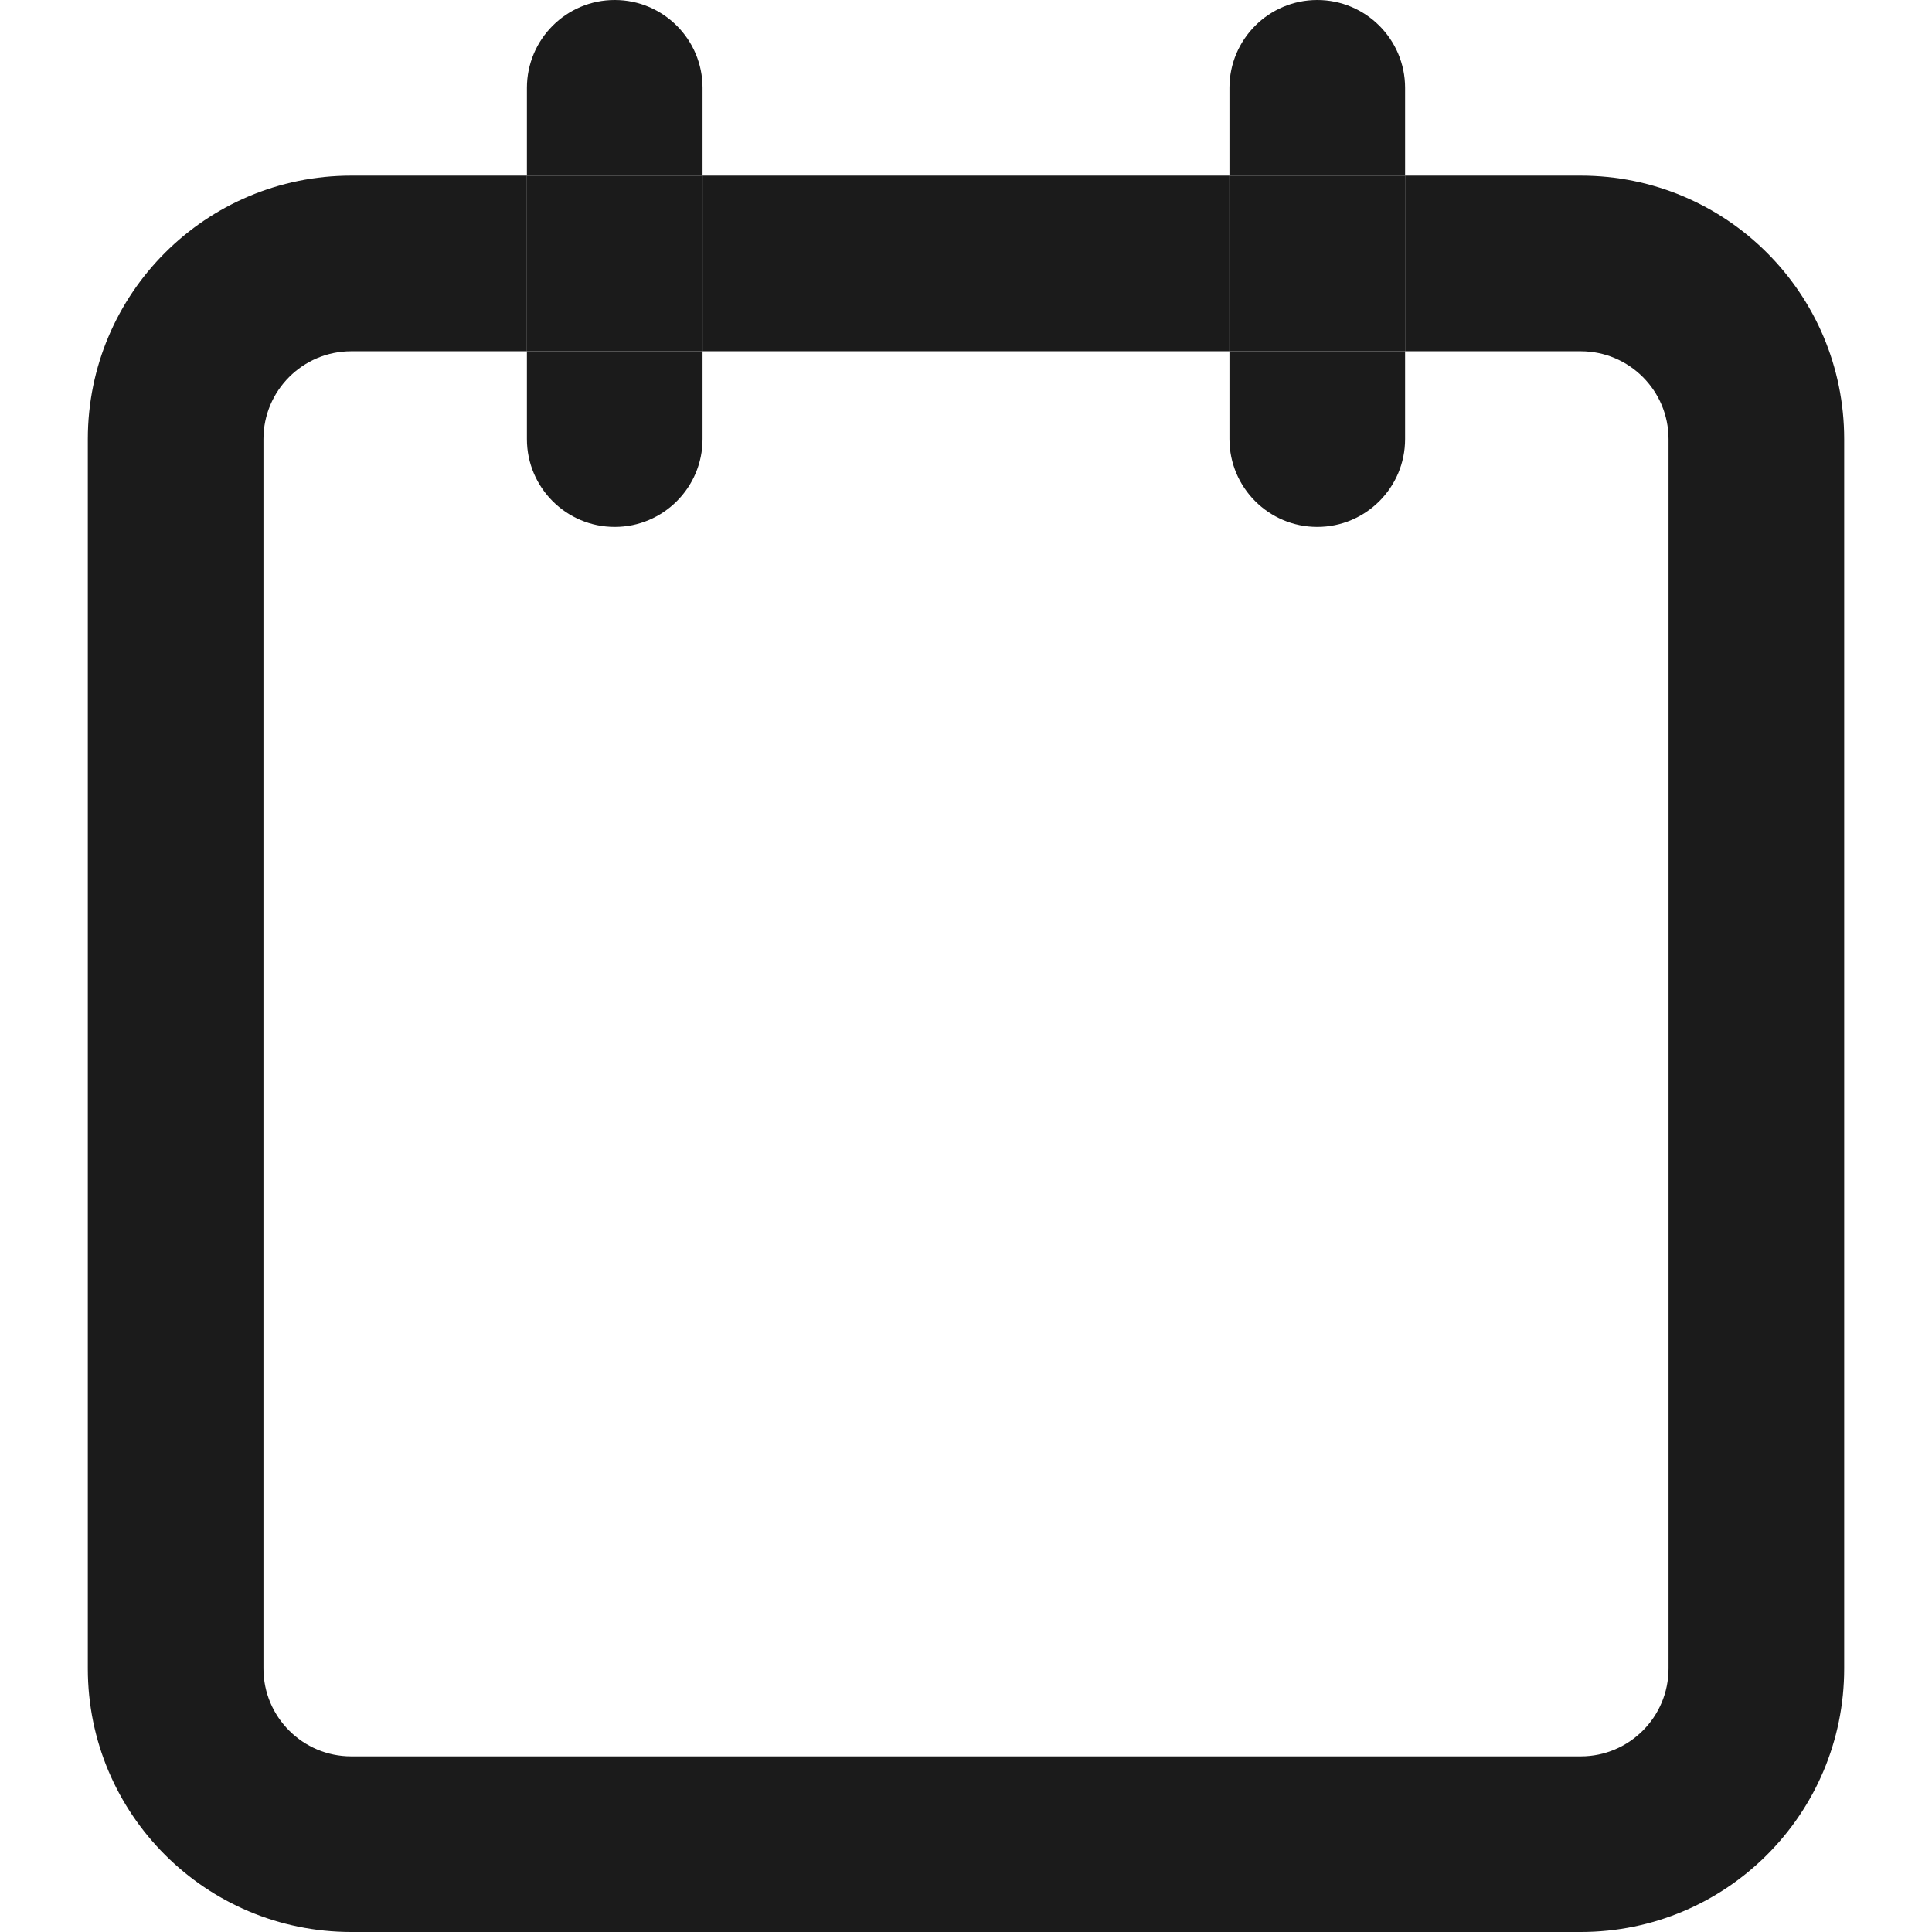
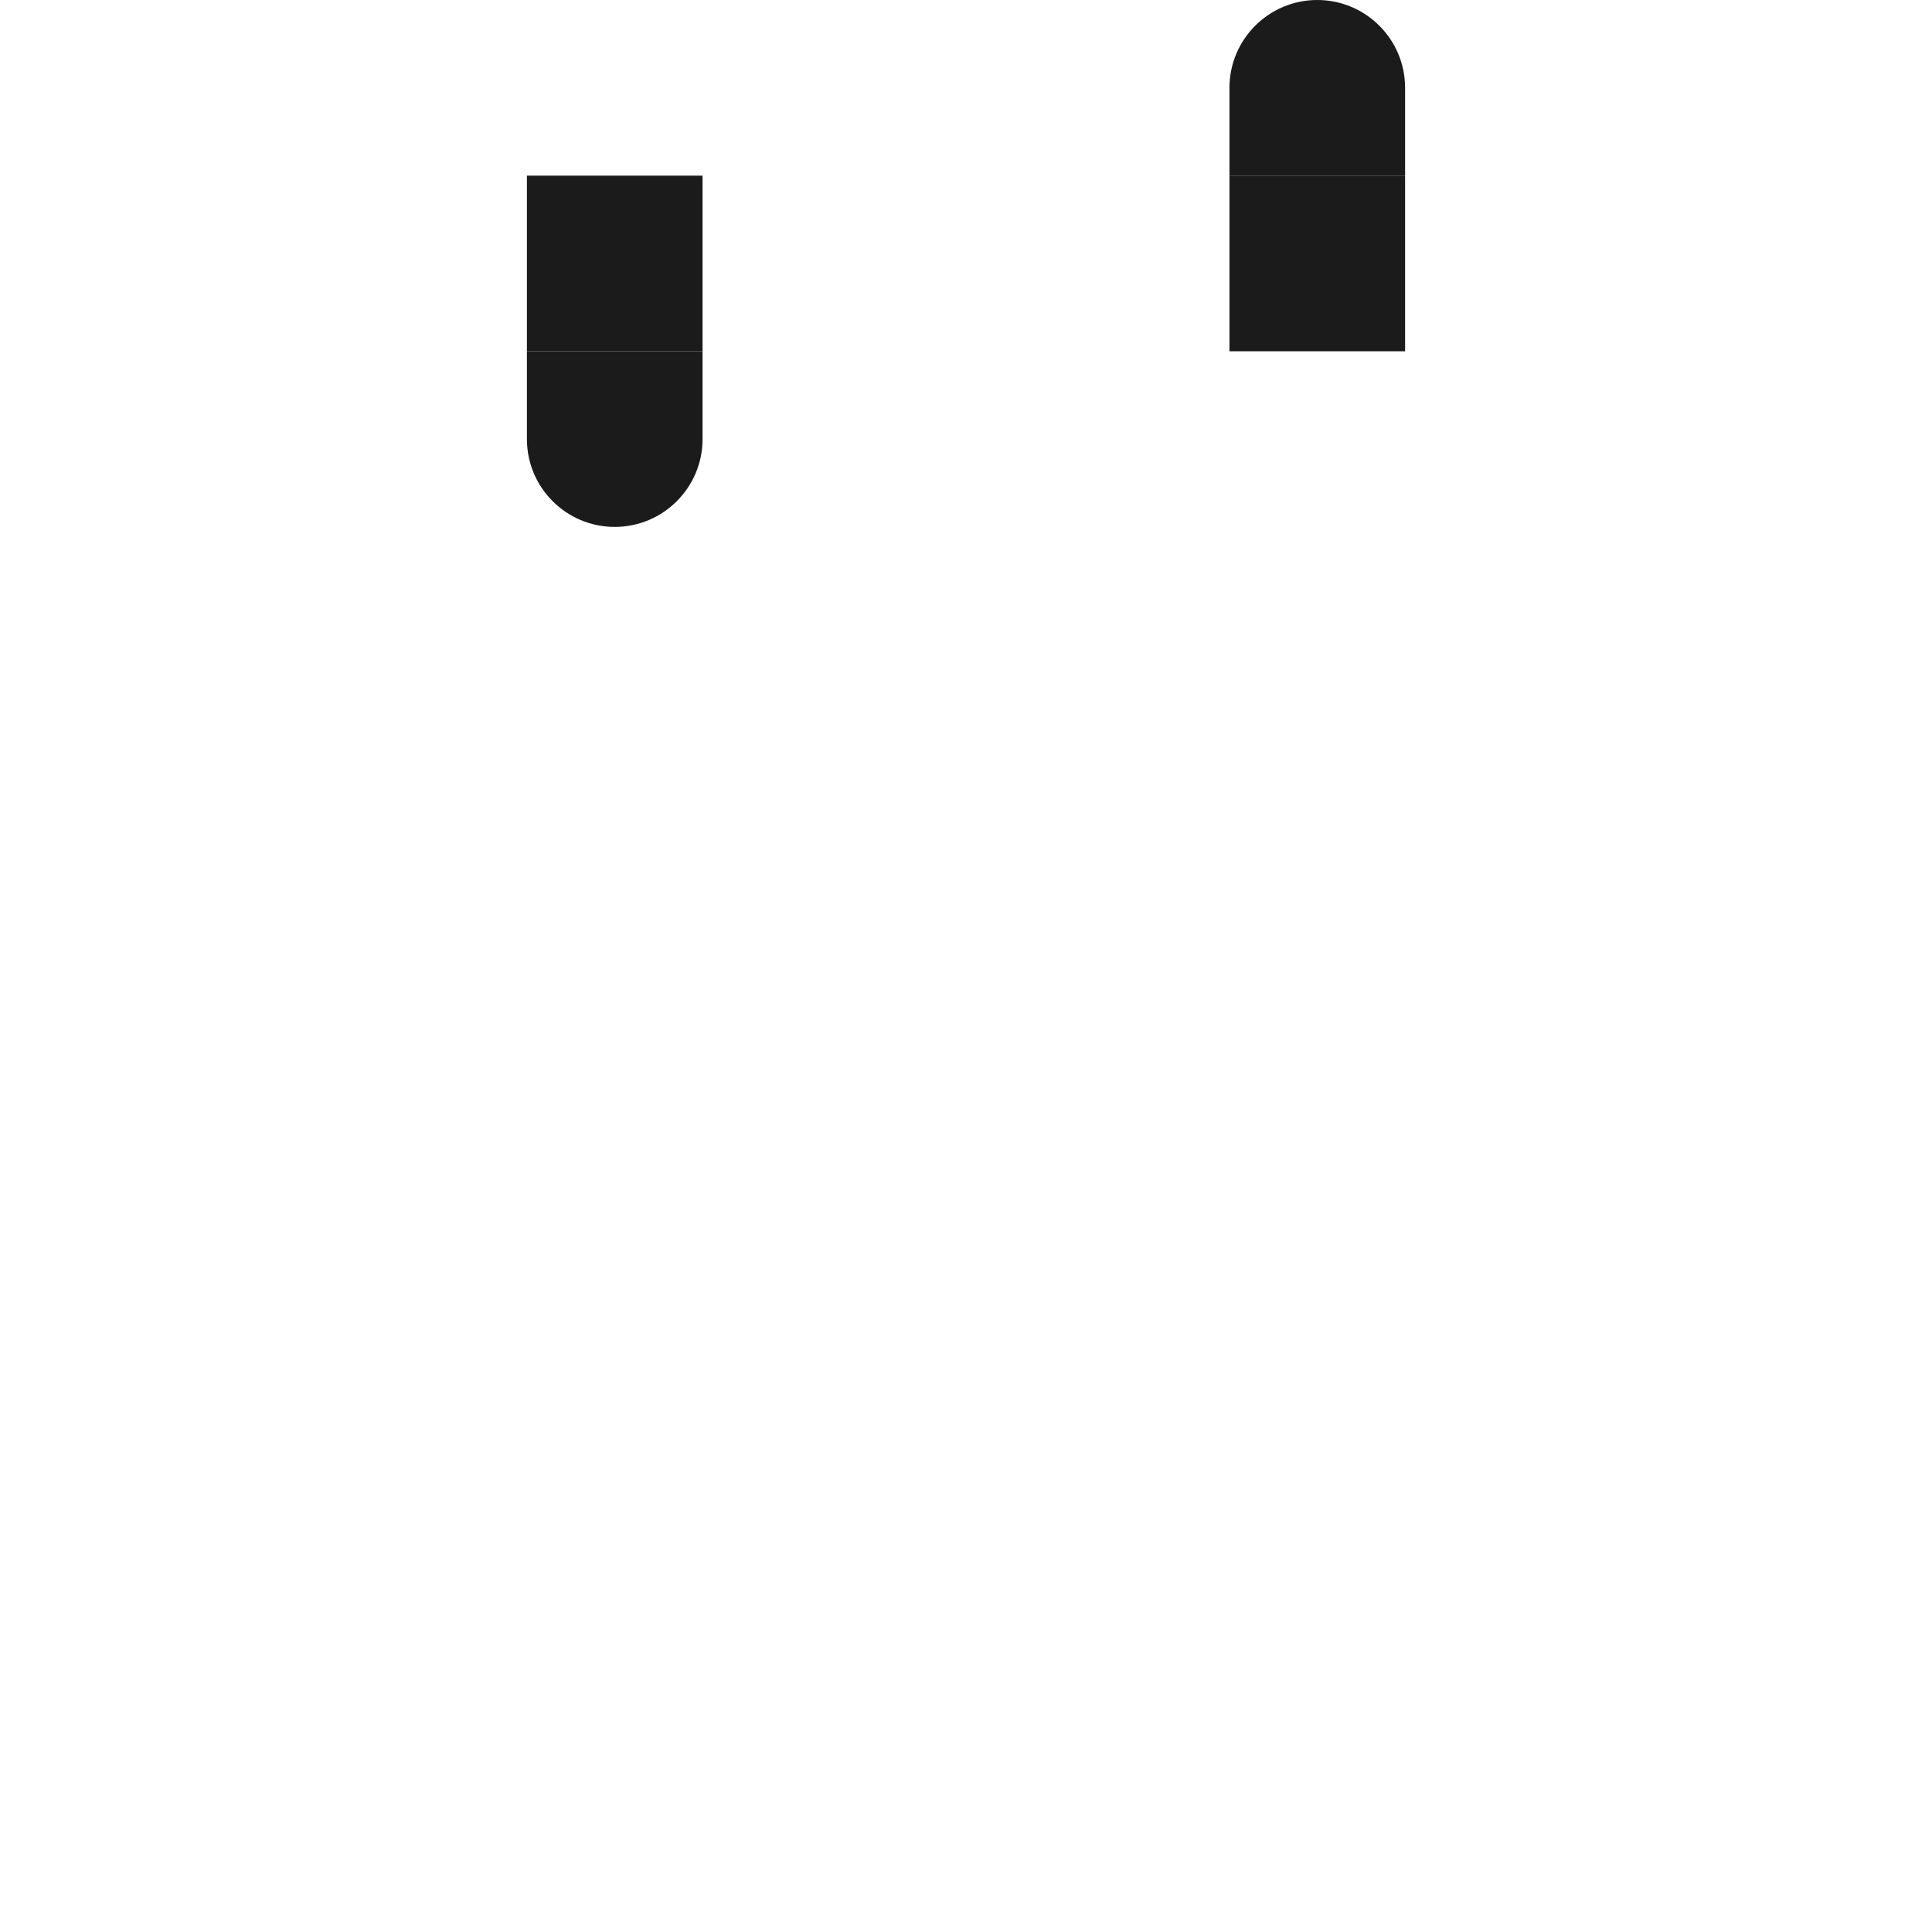
<svg xmlns="http://www.w3.org/2000/svg" width="22" height="22" viewBox="0 0 22 22" fill="none">
-   <path fill-rule="evenodd" clip-rule="evenodd" d="M8 1C8 0.448 7.552 0 7 0C6.448 0 6 0.448 6 1V2H8V1Z" fill="#1B1B1B" />
  <path fill-rule="evenodd" clip-rule="evenodd" d="M16 1C16 0.448 15.552 0 15 0C14.448 0 14 0.448 14 1V2H16V1Z" fill="#1B1B1B" />
-   <path fill-rule="evenodd" clip-rule="evenodd" d="M18 4H16V2H18C19.657 2 21 3.343 21 5V19C21 20.657 19.657 22 18 22H4C2.343 22 1 20.657 1 19V5C1 3.343 2.343 2 4 2H6V4H4C3.448 4 3 4.448 3 5V19C3 19.552 3.448 20 4 20H18C18.552 20 19 19.552 19 19V5C19 4.448 18.552 4 18 4ZM8 2H14V4H8V2Z" fill="#1B1B1B" />
  <path d="M8 2H6V4H8V2Z" fill="#1B1B1B" />
  <path d="M7 6C7.552 6 8 5.552 8 5V4H6V5C6 5.552 6.448 6 7 6Z" fill="#1B1B1B" />
-   <path d="M15 6C15.552 6 16 5.552 16 5V4H14V5C14 5.552 14.448 6 15 6Z" fill="#1B1B1B" />
  <path d="M16 2H14V4H16V2Z" fill="#1B1B1B" />
</svg>